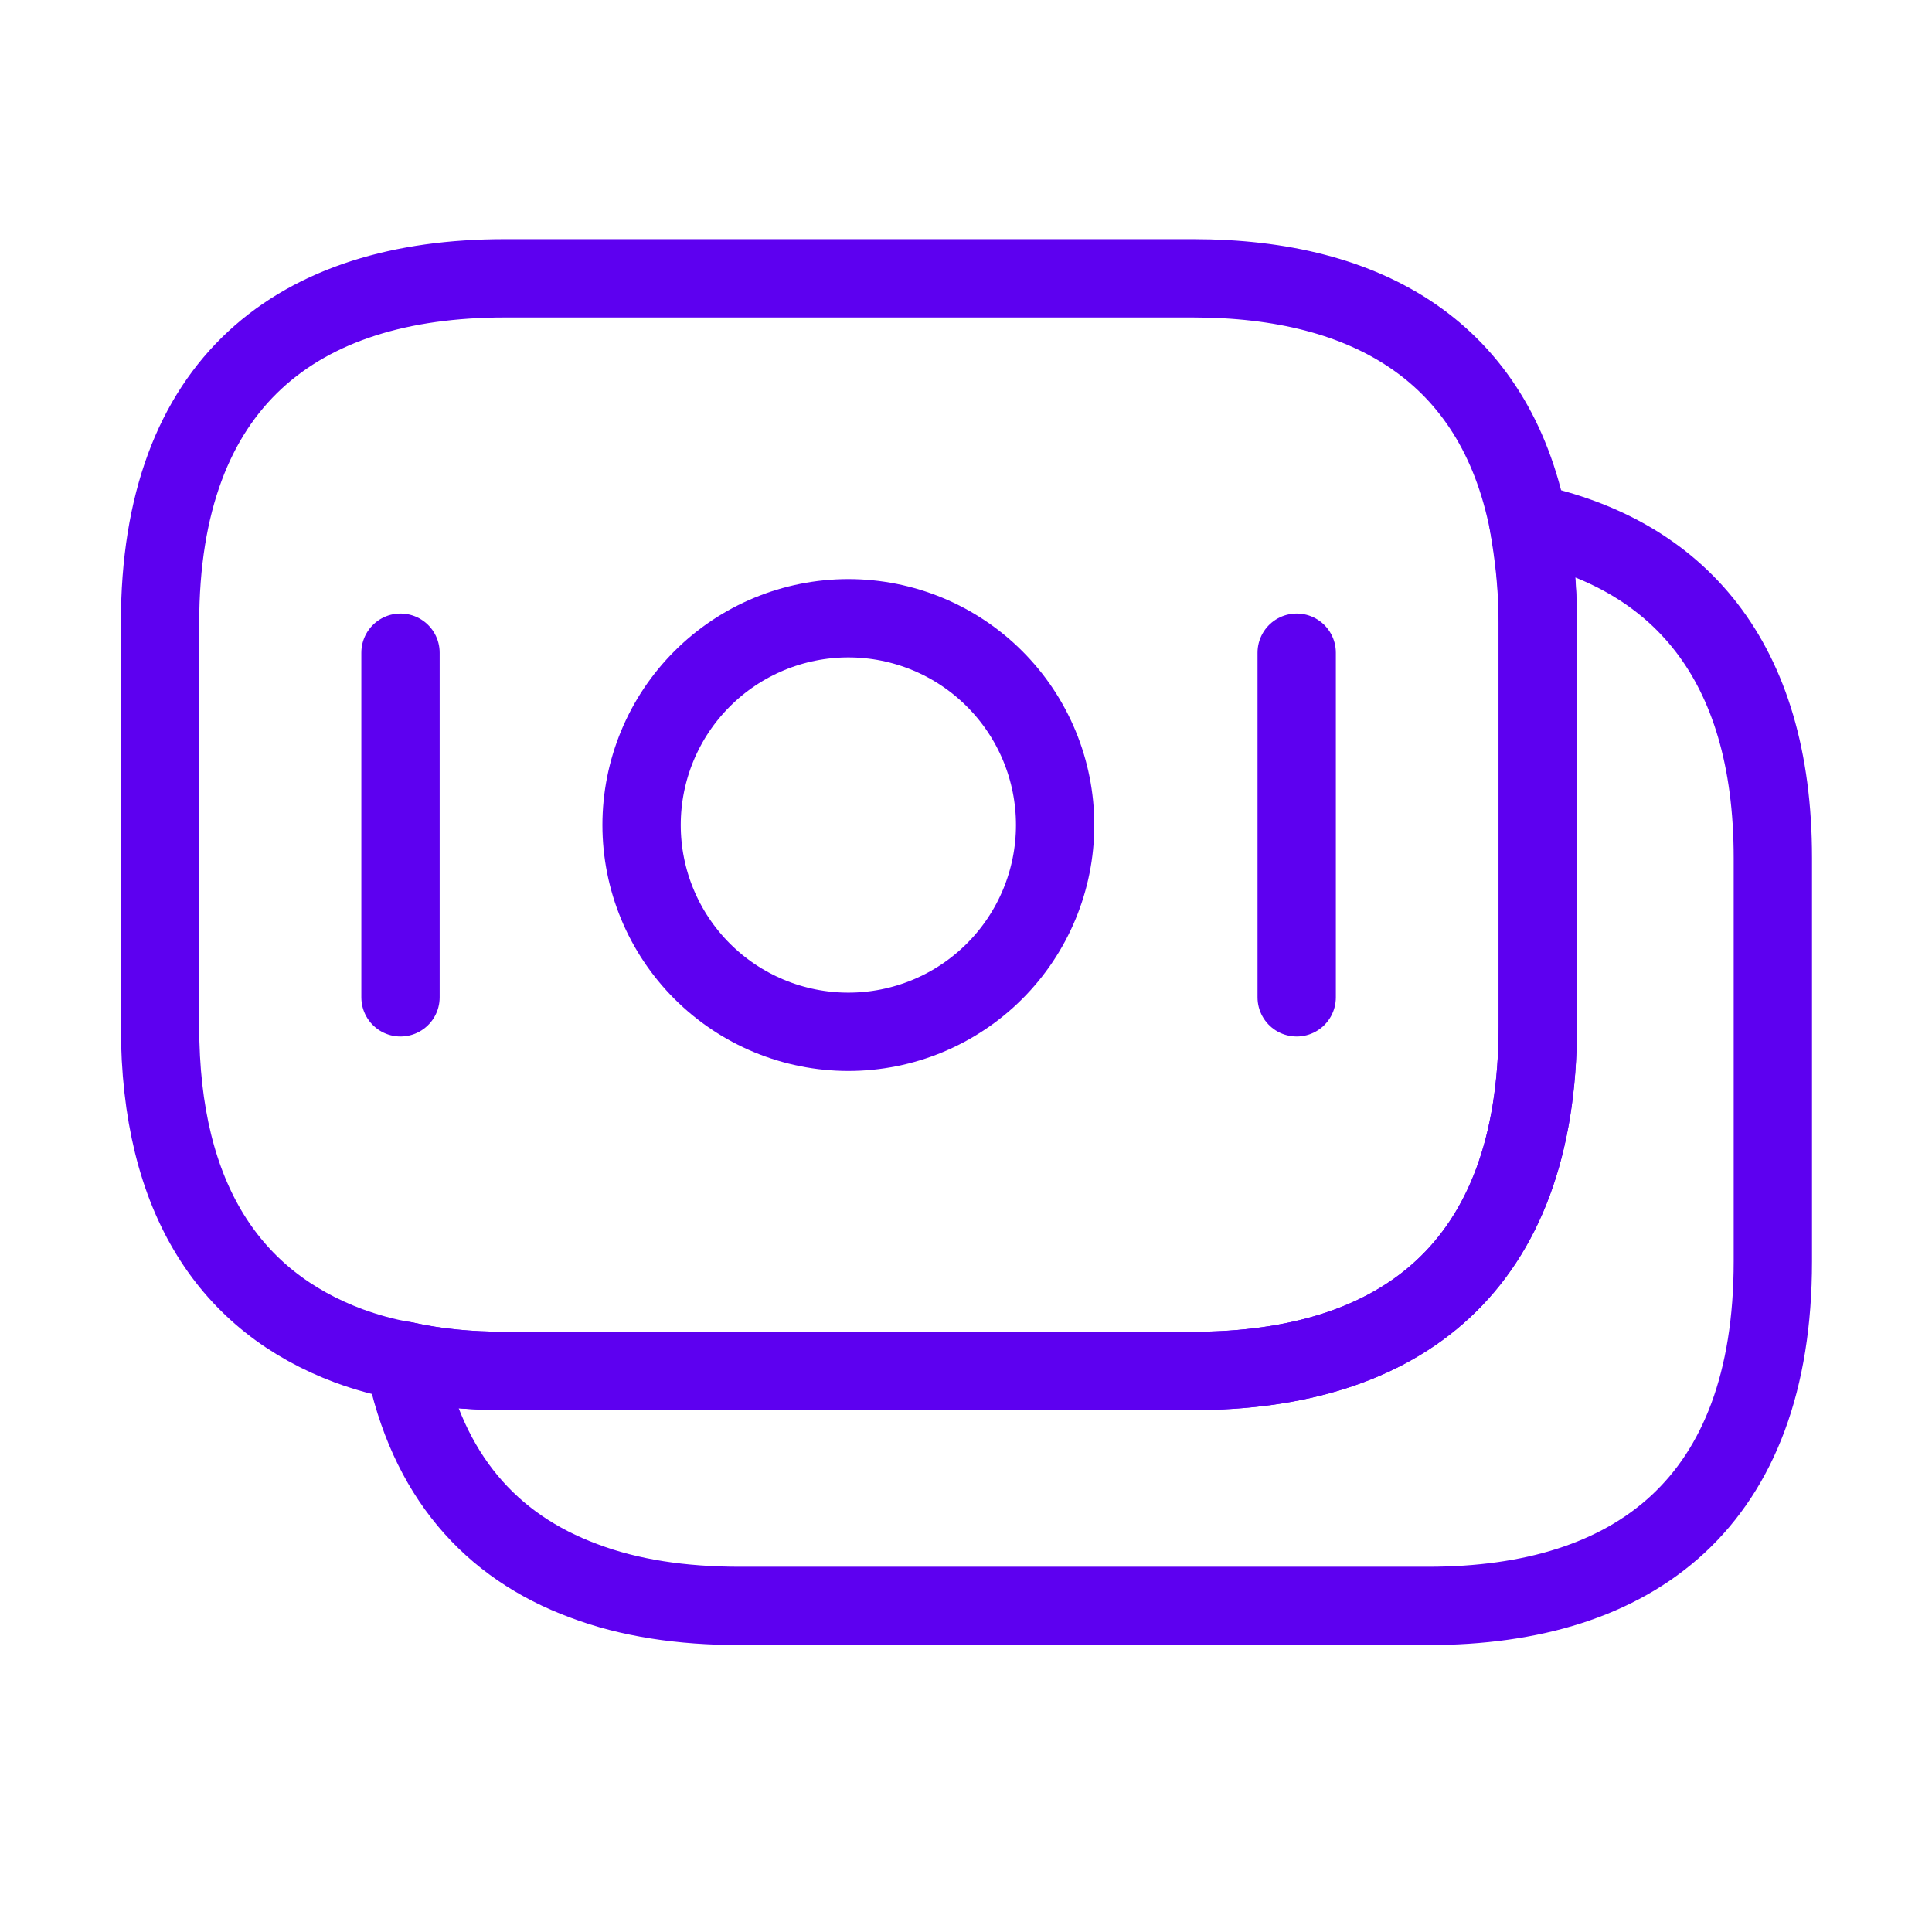
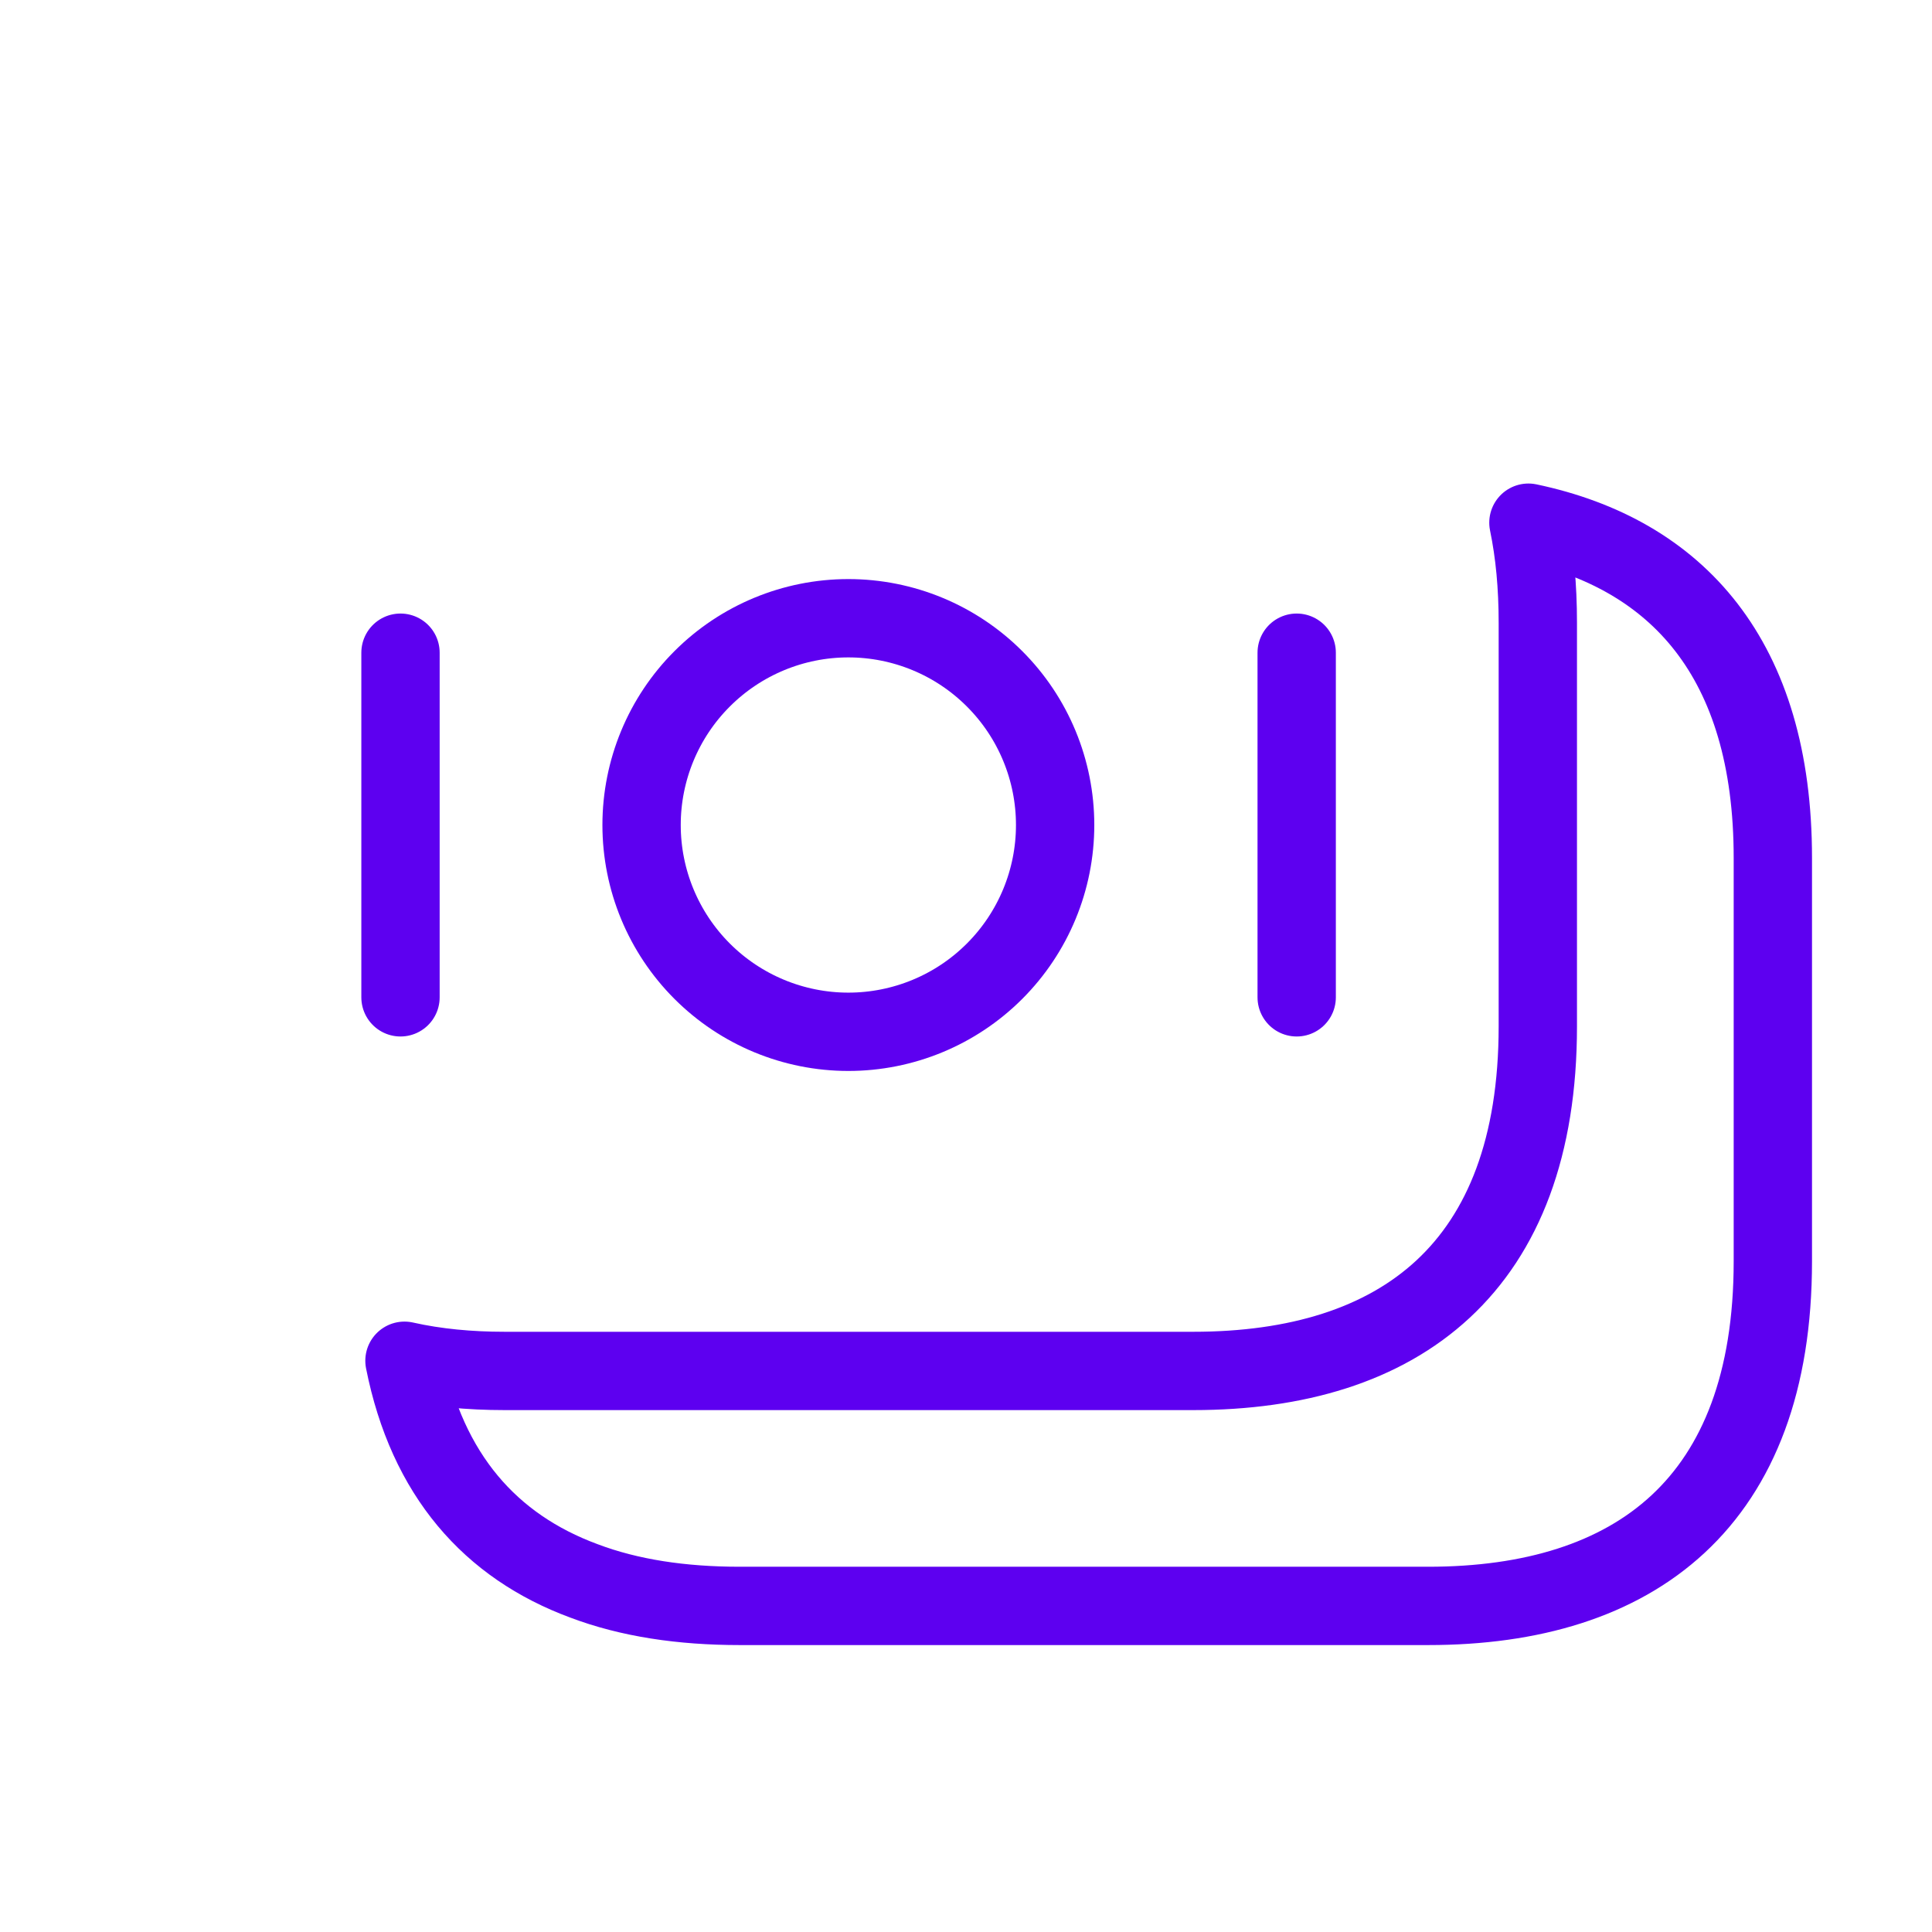
<svg xmlns="http://www.w3.org/2000/svg" width="37" height="37" viewBox="0 0 37 37" fill="none">
  <g clip-path="url(#clip0_111_8)">
-     <path d="M29.45 11.93V19.655C29.45 24.275 26.81 26.255 22.85 26.255H9.665C8.99 26.255 8.345 26.195 7.745 26.06C7.37 26 7.01 25.895 6.68 25.775C4.43 24.935 3.065 22.985 3.065 19.655V11.93C3.065 7.31 5.705 5.33 9.665 5.33H22.85C26.21 5.33 28.625 6.755 29.27 10.01C29.375 10.61 29.45 11.225 29.45 11.93Z" stroke="#5D00F0" stroke-width="1.5" stroke-miterlimit="10" stroke-linecap="round" stroke-linejoin="round" />
    <path d="M33.952 16.43V24.155C33.952 28.775 31.311 30.755 27.352 30.755H14.166C13.056 30.755 12.052 30.605 11.181 30.275C9.396 29.615 8.181 28.25 7.746 26.06C8.346 26.195 8.991 26.255 9.666 26.255H22.852C26.811 26.255 29.451 24.275 29.451 19.655V11.93C29.451 11.225 29.392 10.595 29.271 10.01C32.121 10.61 33.952 12.62 33.952 16.43Z" stroke="#5D00F0" stroke-width="1.5" stroke-miterlimit="10" stroke-linecap="round" stroke-linejoin="round" />
    <path d="M7.67 12.5V19.1M24.833 12.5V19.1M16.247 19.76C17.297 19.76 18.305 19.343 19.047 18.6C19.79 17.857 20.207 16.85 20.207 15.8C20.207 14.75 19.79 13.742 19.047 13C18.305 12.257 17.297 11.84 16.247 11.84C15.197 11.84 14.19 12.257 13.447 13C12.704 13.742 12.287 14.75 12.287 15.8C12.287 16.85 12.704 17.857 13.447 18.6C14.19 19.343 15.197 19.76 16.247 19.76Z" stroke="#5D00F0" stroke-width="1.5" stroke-miterlimit="10" stroke-linecap="round" stroke-linejoin="round" />
  </g>
  <defs>
    <clipPath id="clip0_111_8">
      <rect width="36" height="36" fill="white" transform="translate(0.5 0.05)" />
    </clipPath>
  </defs>
</svg>